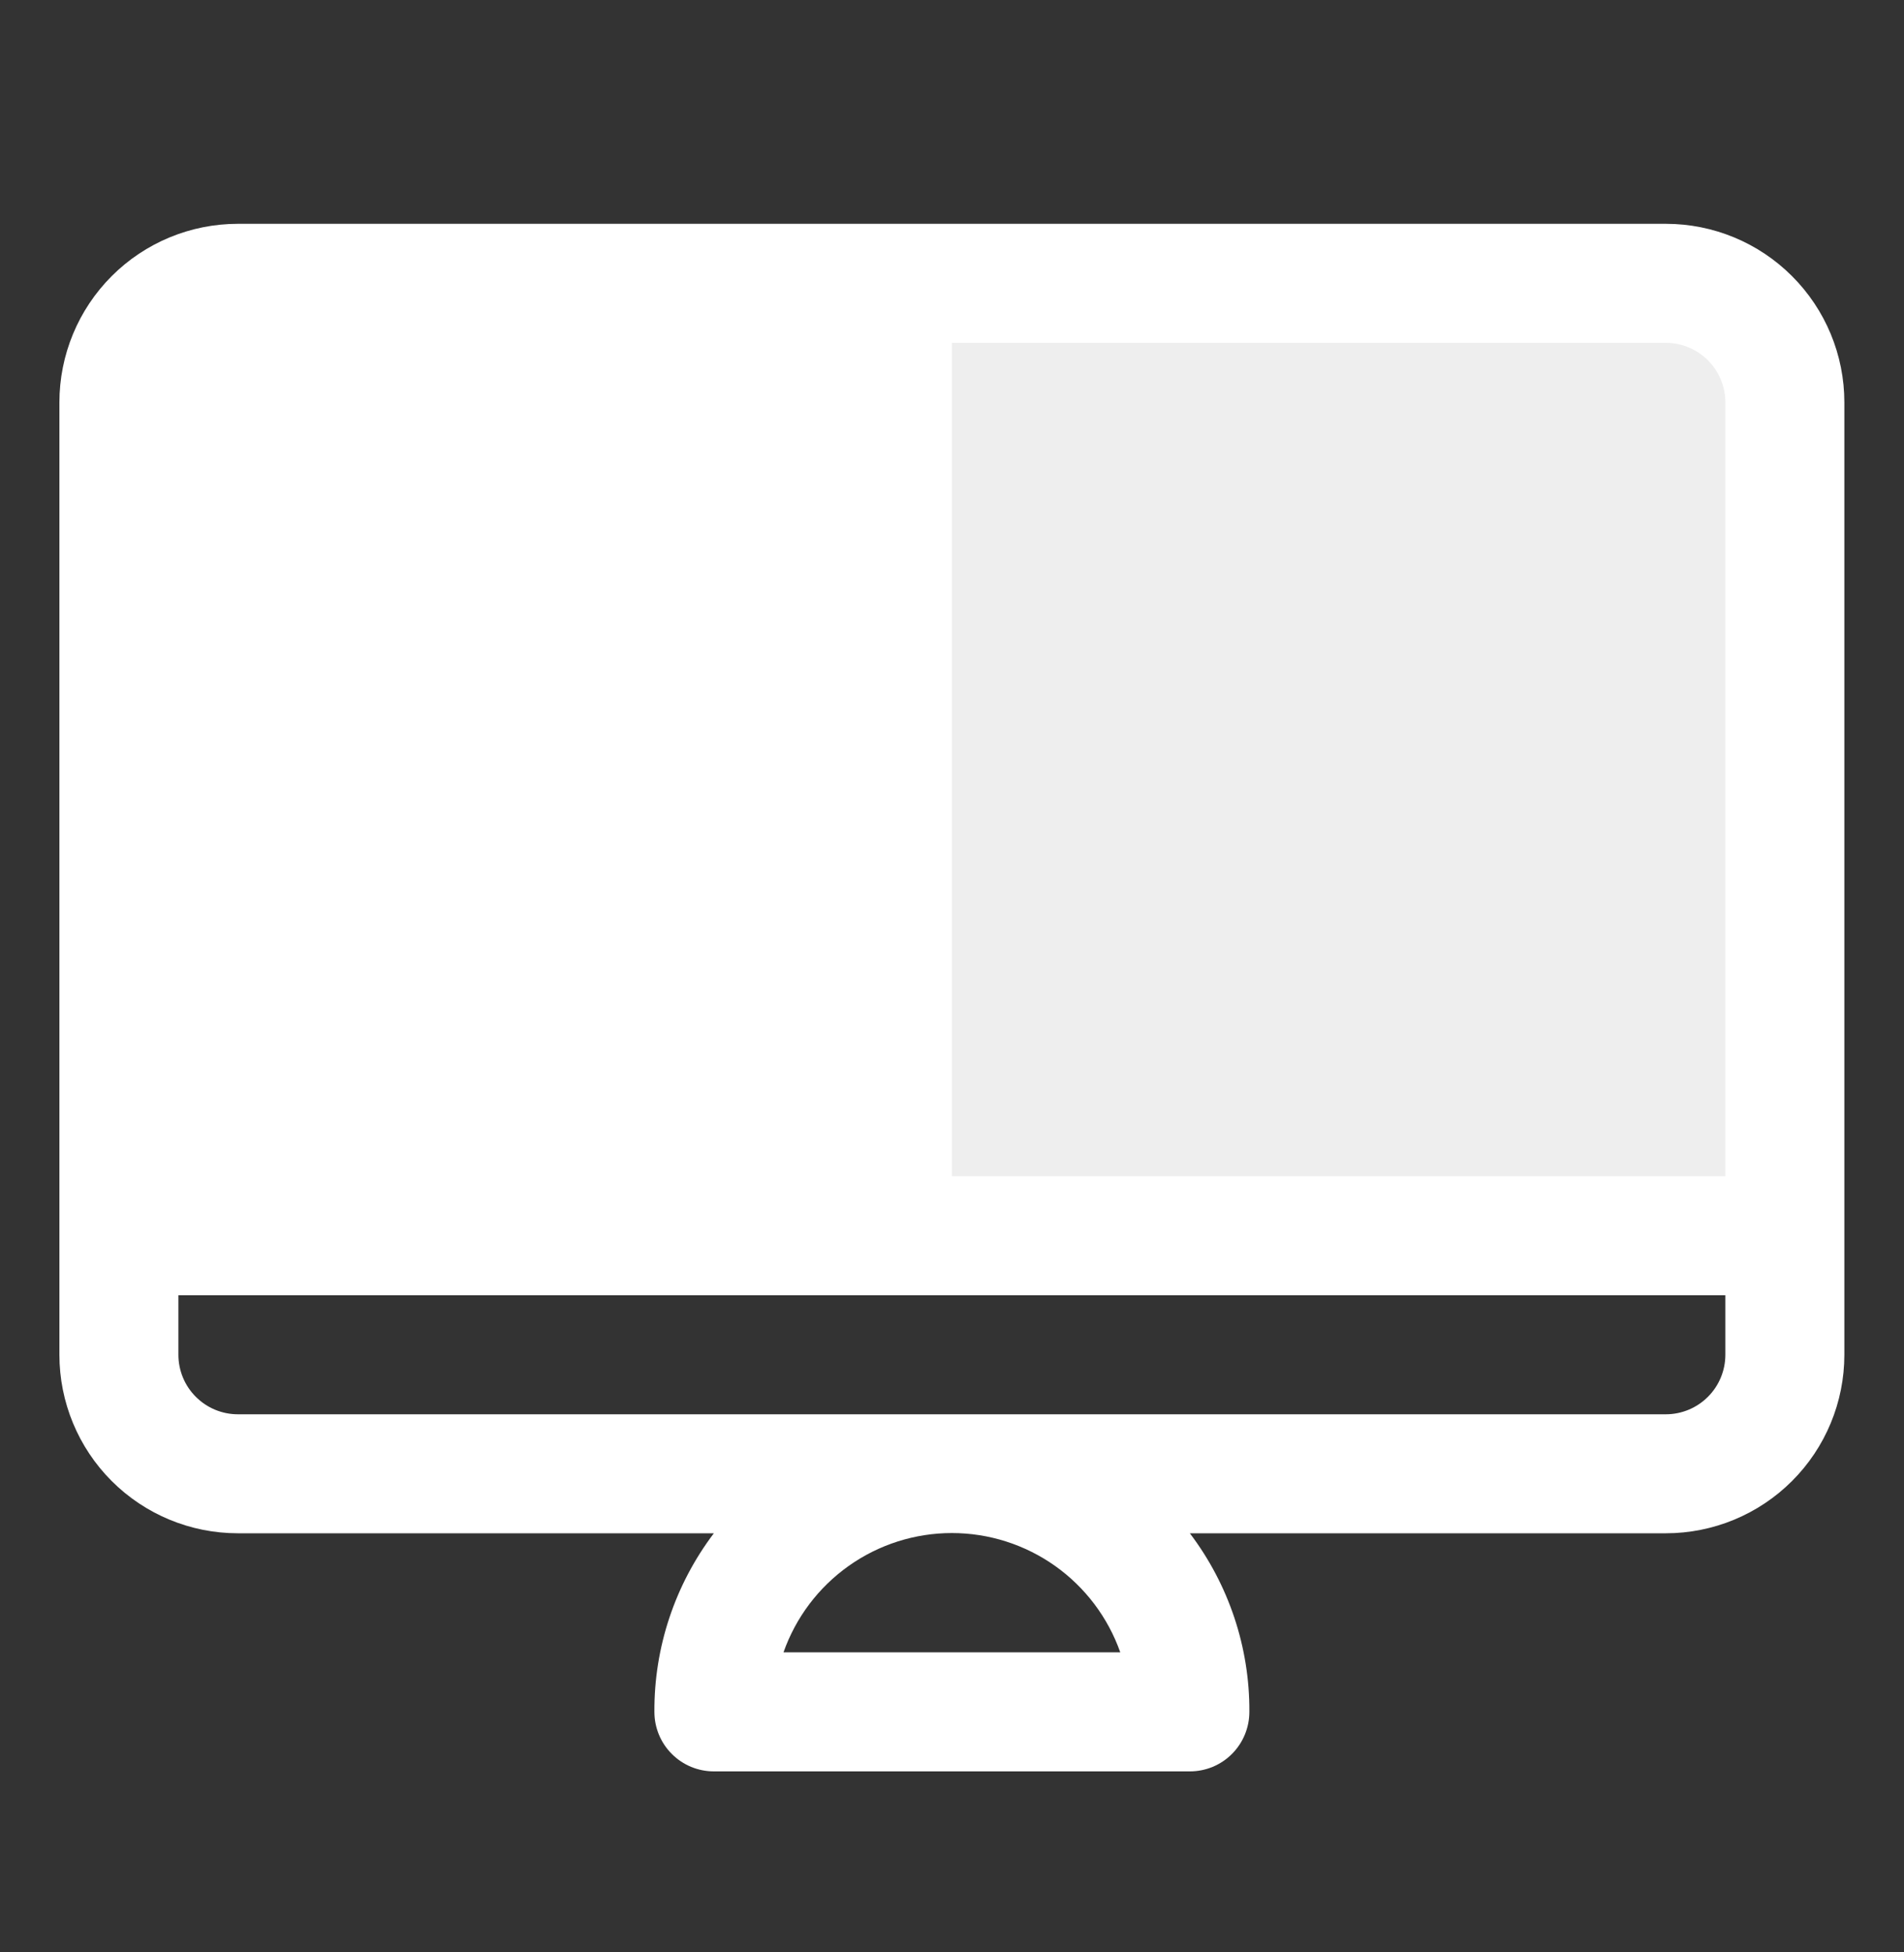
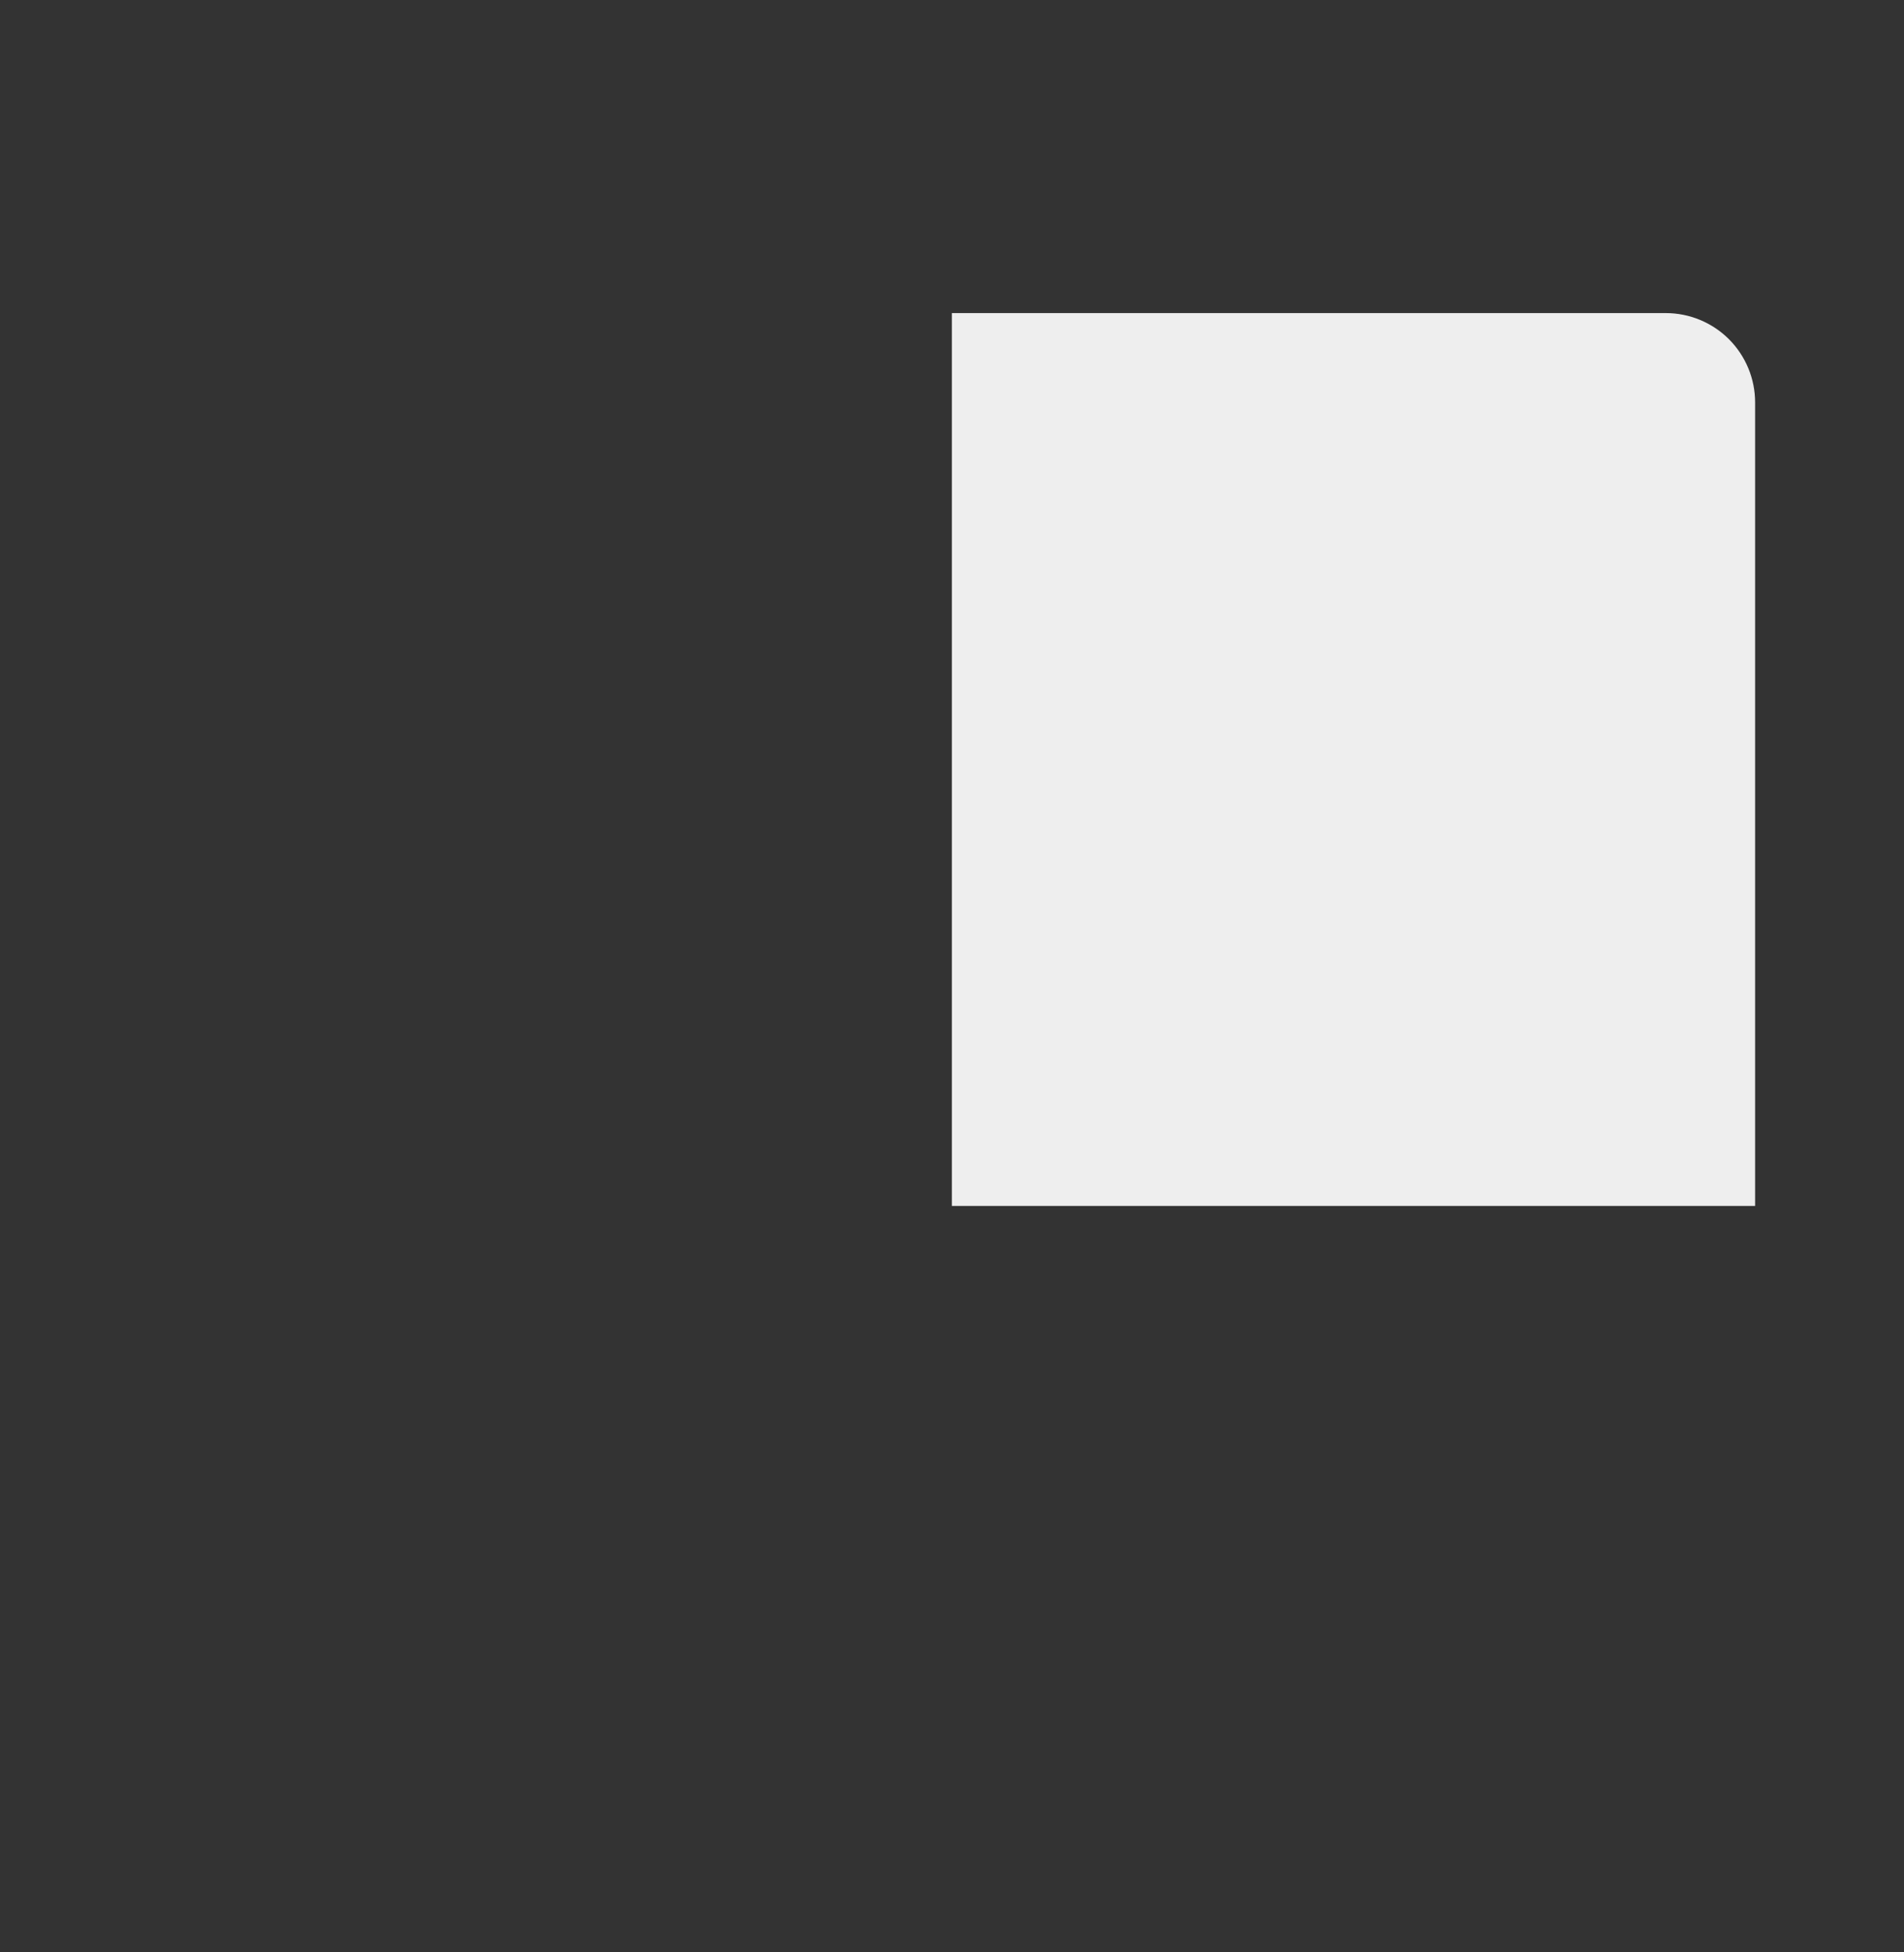
<svg xmlns="http://www.w3.org/2000/svg" width="40" height="41" viewBox="0 0 40 41" fill="none">
  <rect x="0" y="0" width="40" height="41" fill="#333333" stroke="none" />
-   <path d="M34.997 6.575H4.998C4.5 6.575 4.023 6.773 3.672 7.124C3.32 7.476 3.123 7.953 3.123 8.45V25.325H36.872V8.45C36.872 7.953 36.674 7.476 36.323 7.124C35.971 6.773 35.494 6.575 34.997 6.575Z" fill="white" />
  <path d="M36.872 8.45C36.872 7.953 36.674 7.476 36.323 7.124C35.971 6.773 35.494 6.575 34.997 6.575H19.997V25.325H36.872V8.45Z" fill="#EEEEEE" />
-   <path d="M34.997 4.7H4.998C4.003 4.7 3.049 5.095 2.346 5.799C1.643 6.502 1.248 7.456 1.248 8.45V28.45C1.248 29.444 1.643 30.398 2.346 31.101C3.049 31.804 4.003 32.199 4.998 32.199H14.997C14.18 33.278 13.74 34.596 13.748 35.949C13.748 36.281 13.879 36.599 14.114 36.833C14.348 37.068 14.666 37.199 14.997 37.199H24.997C25.329 37.199 25.647 37.068 25.881 36.833C26.115 36.599 26.247 36.281 26.247 35.949C26.255 34.596 25.815 33.278 24.997 32.199H34.997C35.991 32.199 36.945 31.804 37.648 31.101C38.352 30.398 38.747 29.444 38.747 28.45V8.45C38.747 7.456 38.352 6.502 37.648 5.799C36.945 5.095 35.991 4.7 34.997 4.7ZM16.46 34.699C16.718 33.967 17.196 33.333 17.83 32.884C18.463 32.435 19.221 32.194 19.997 32.194C20.774 32.194 21.531 32.435 22.165 32.884C22.798 33.333 23.277 33.967 23.535 34.699H16.46ZM36.247 28.45C36.247 28.781 36.115 29.099 35.881 29.333C35.646 29.568 35.328 29.7 34.997 29.7H4.998C4.666 29.7 4.348 29.568 4.114 29.333C3.879 29.099 3.748 28.781 3.748 28.45V27.2H36.247V28.45ZM36.247 24.7H3.748V8.45C3.748 8.119 3.879 7.801 4.114 7.566C4.348 7.332 4.666 7.2 4.998 7.2H34.997C35.328 7.2 35.646 7.332 35.881 7.566C36.115 7.801 36.247 8.119 36.247 8.45V24.7Z" fill="white" />
</svg>